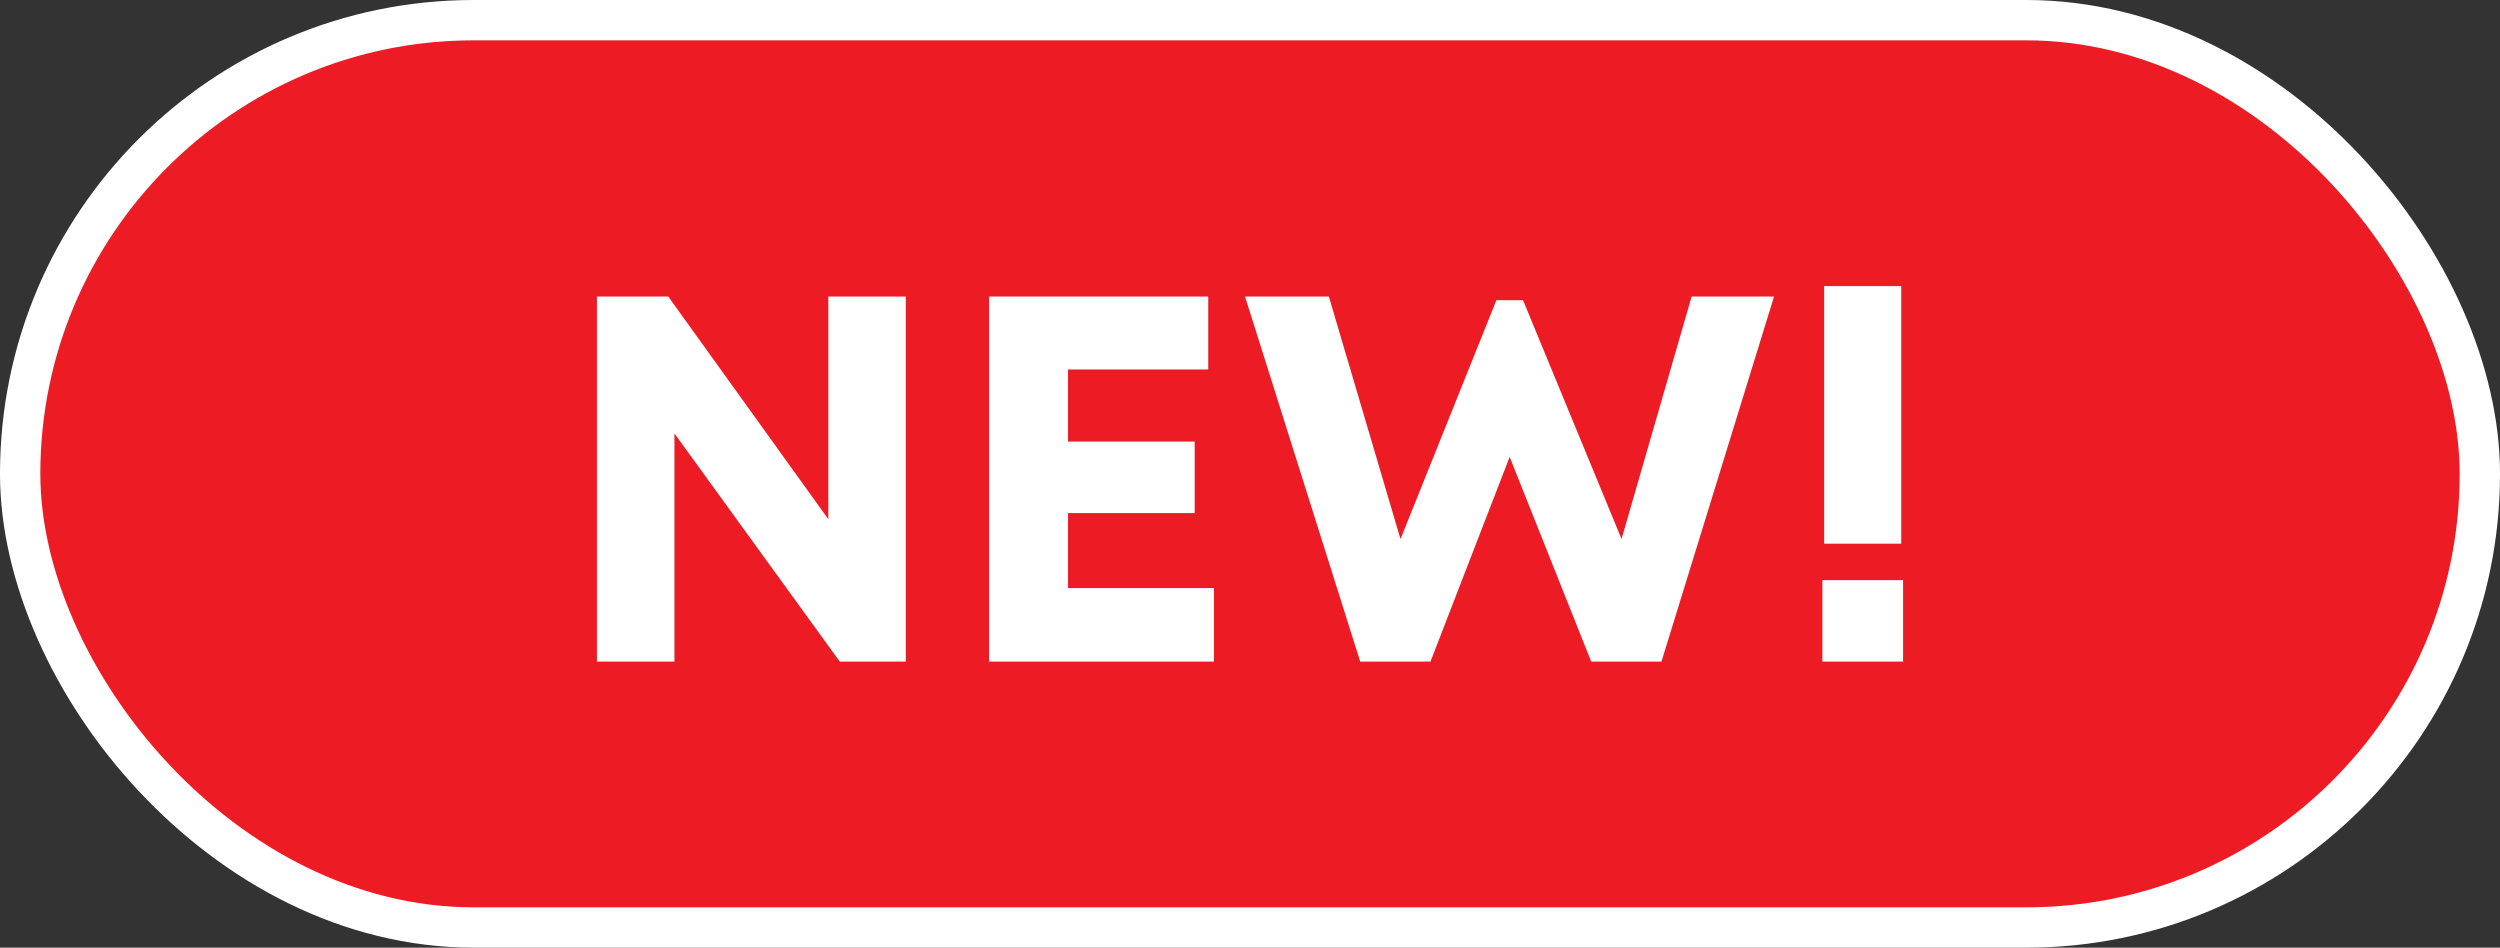
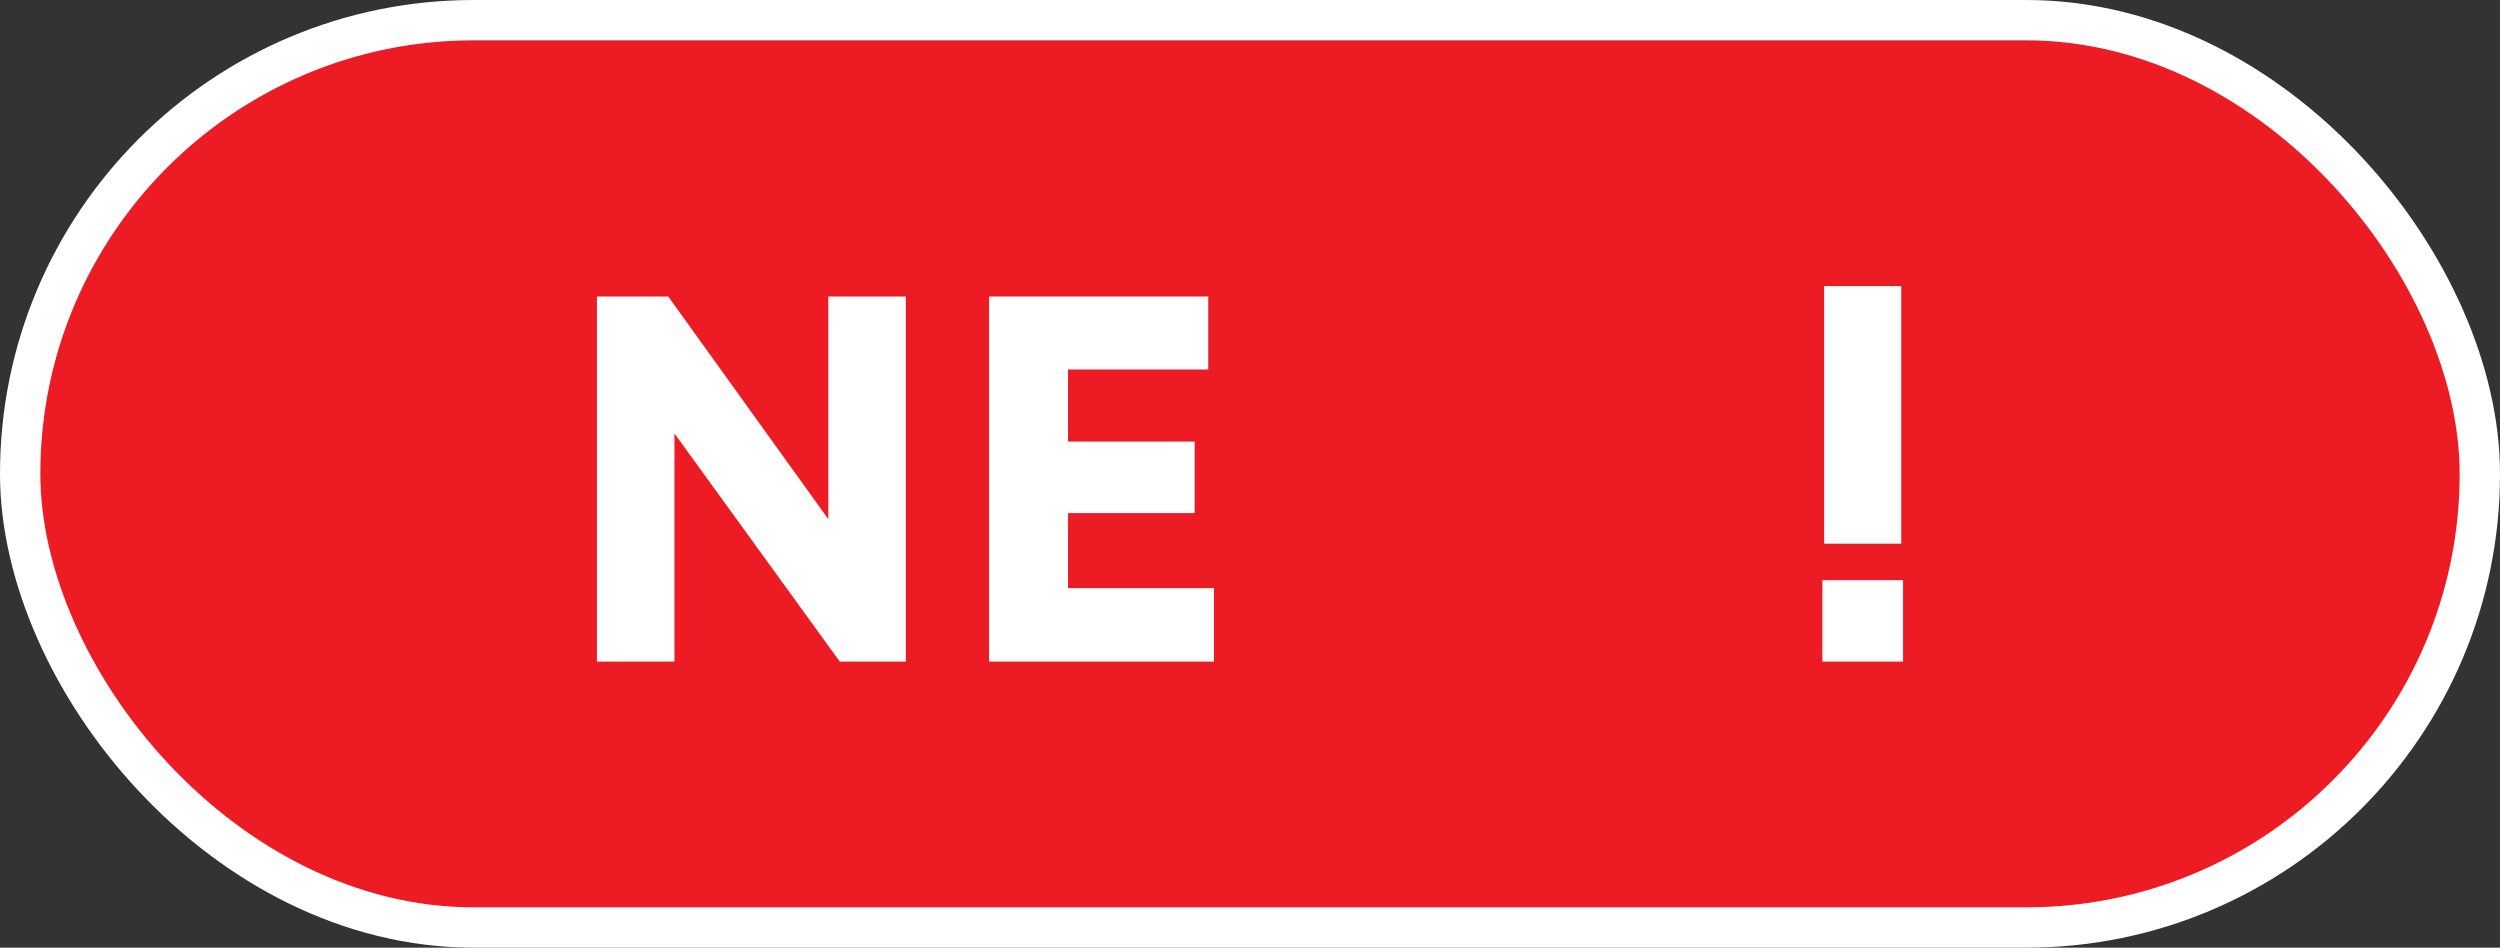
<svg xmlns="http://www.w3.org/2000/svg" id="Layer_2" data-name="Layer 2" width="123.98" height="46.997" viewBox="0 0 123.98 46.997">
  <rect x="0" y="0" width="123.98" height="46.997" fill="#333333" stroke="none" />
  <g id="Layer_1-2" data-name="Layer 1">
    <rect x="1" y="1" width="121.98" height="44.997" rx="22.499" ry="22.499" fill="#ed1c24" stroke="#fff" stroke-miterlimit="10" stroke-width="2" />
    <g>
      <path d="M44.921,14.705v18.104h-3.275l-8.199-11.314v11.314h-3.844V14.705h3.537l7.938,11.042v-11.042h3.844Z" fill="#fff" stroke-width="0" />
      <path d="M60.203,29.165v3.645h-11.154V14.705h10.87v3.618h-6.953v3.576h6.28v3.546h-6.28v3.72h7.237Z" fill="#fff" stroke-width="0" />
-       <path d="M87.979,14.705l-5.584,18.104h-3.484l-4.044-10.15-3.927,10.15h-3.484l-5.713-18.104h4.157l3.554,12.029,4.756-11.846h1.321l4.885,11.843,3.476-12.026h4.089Z" fill="#fff" stroke-width="0" />
      <path d="M90.376,28.771h4.001v4.039h-4.001v-4.039ZM90.463,14.188h3.823v12.774h-3.823v-12.774Z" fill="#fff" stroke-width="0" />
    </g>
  </g>
</svg>